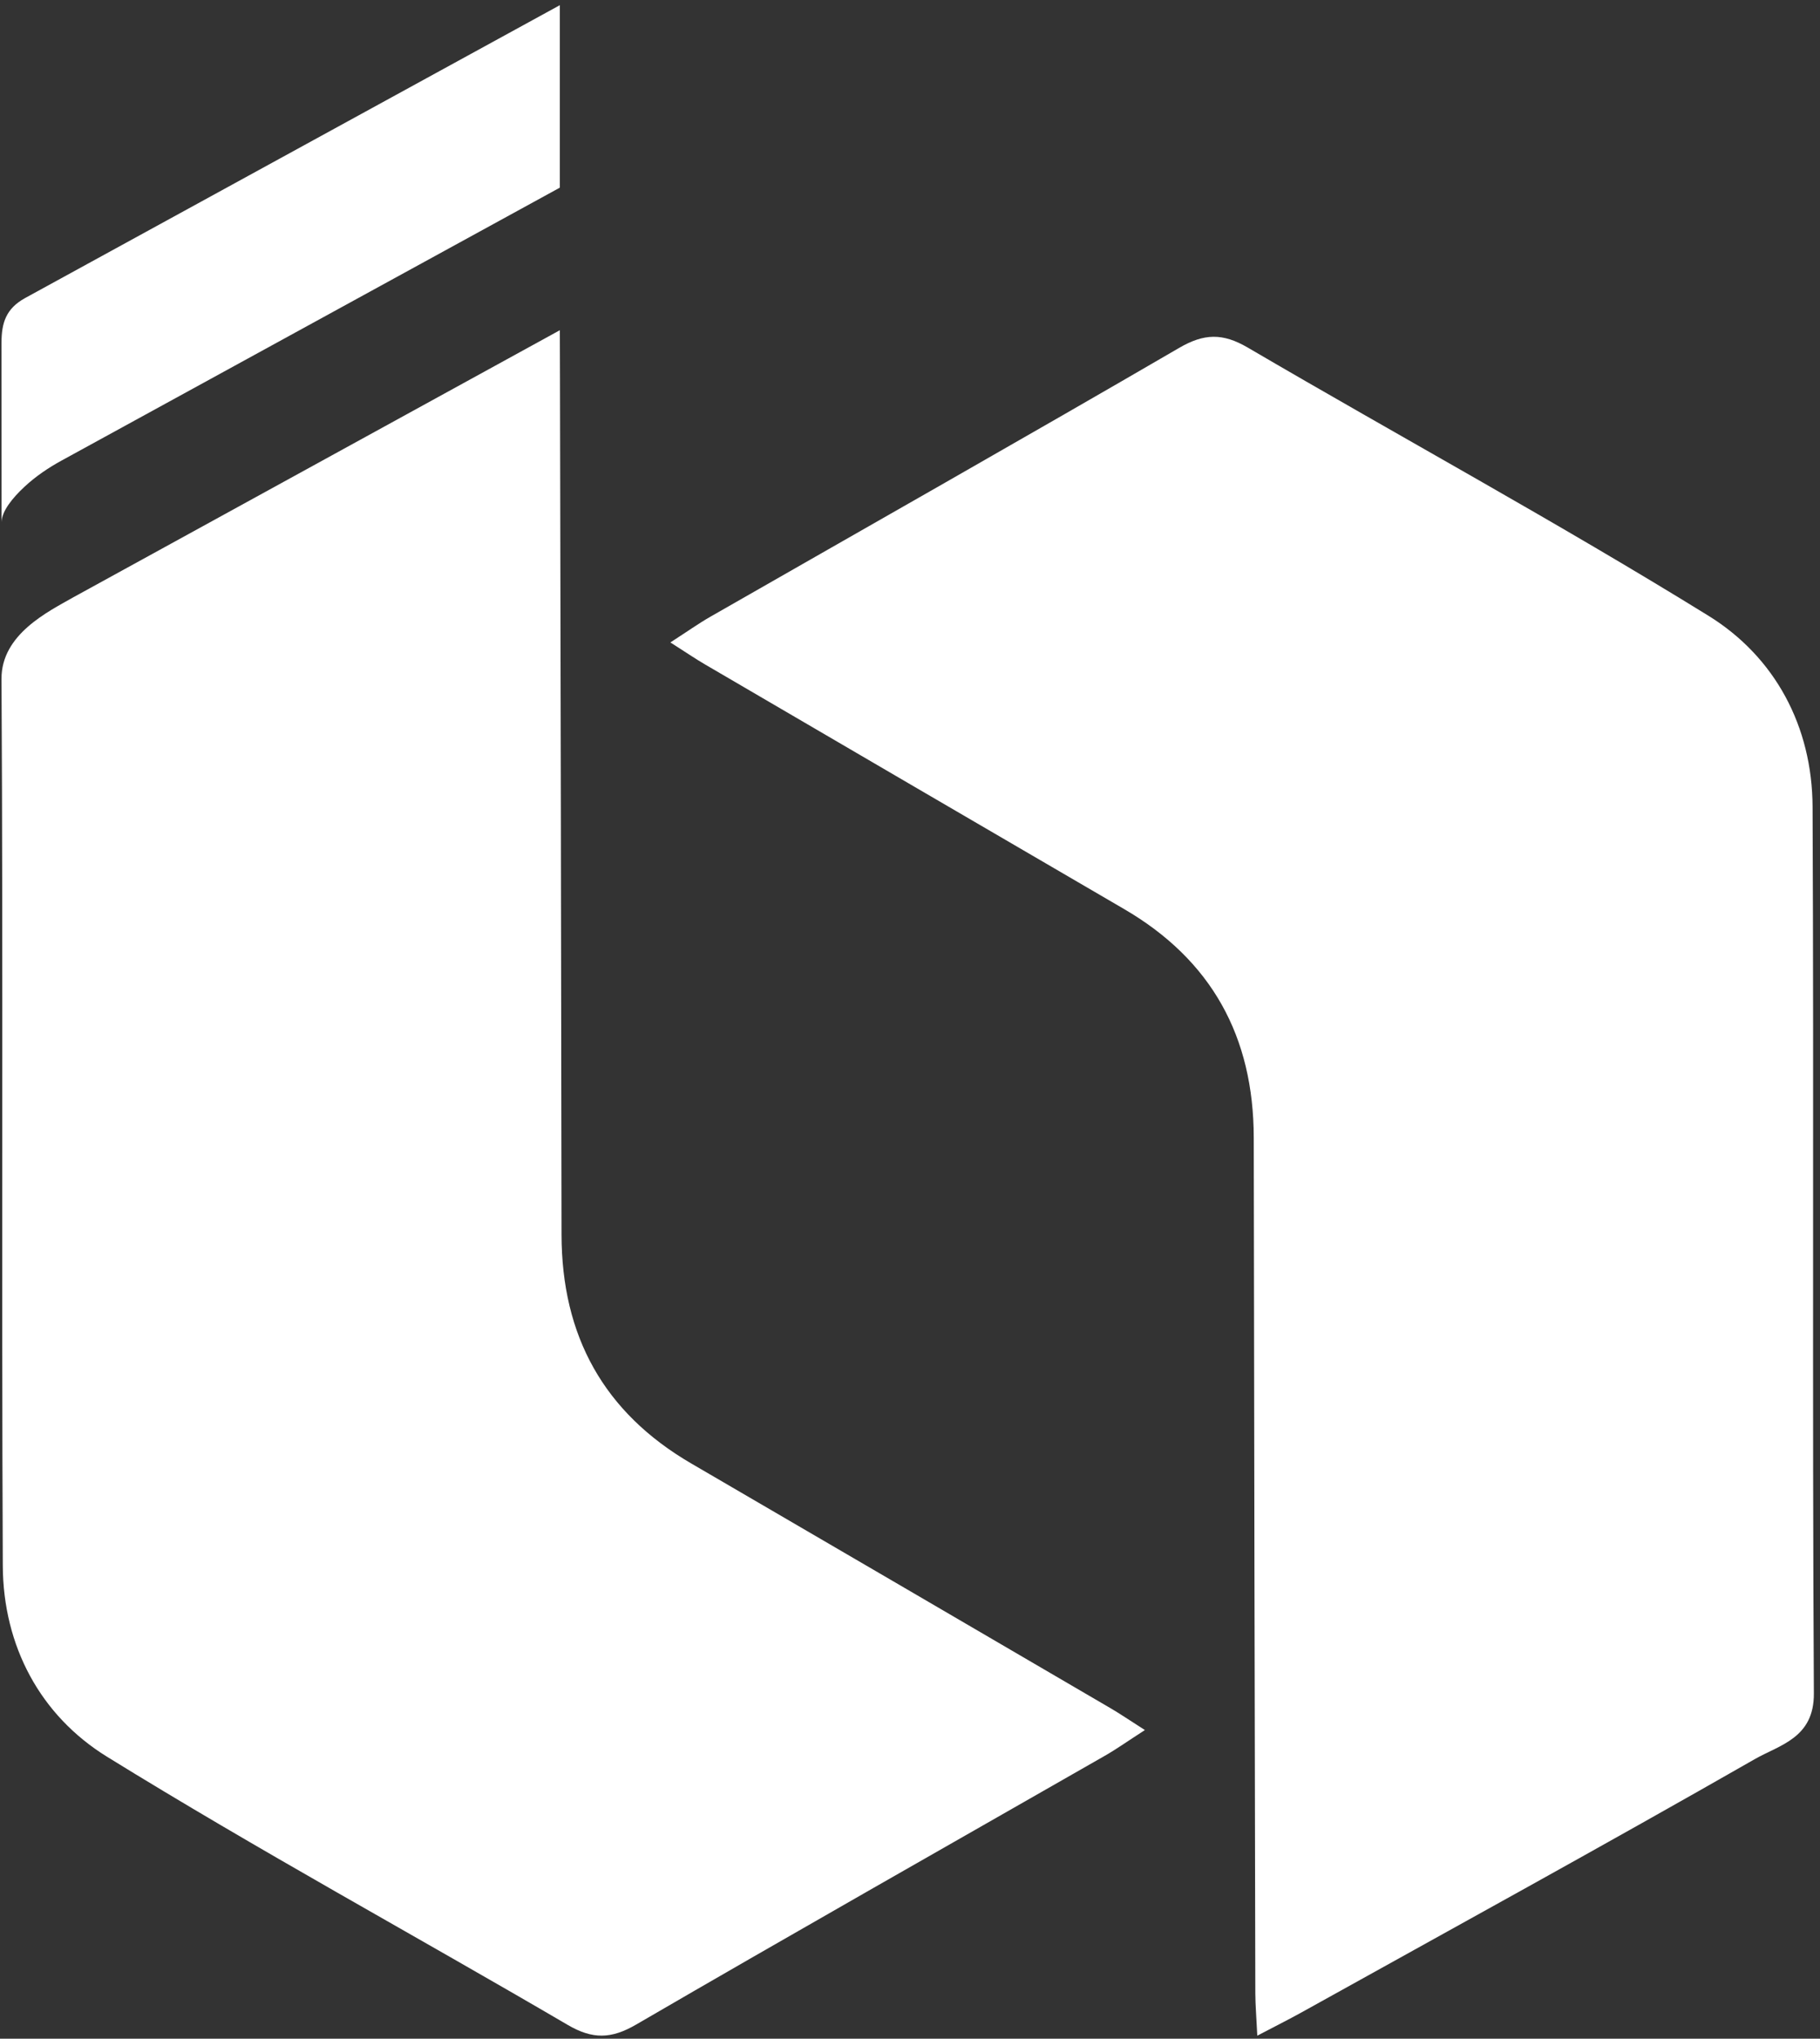
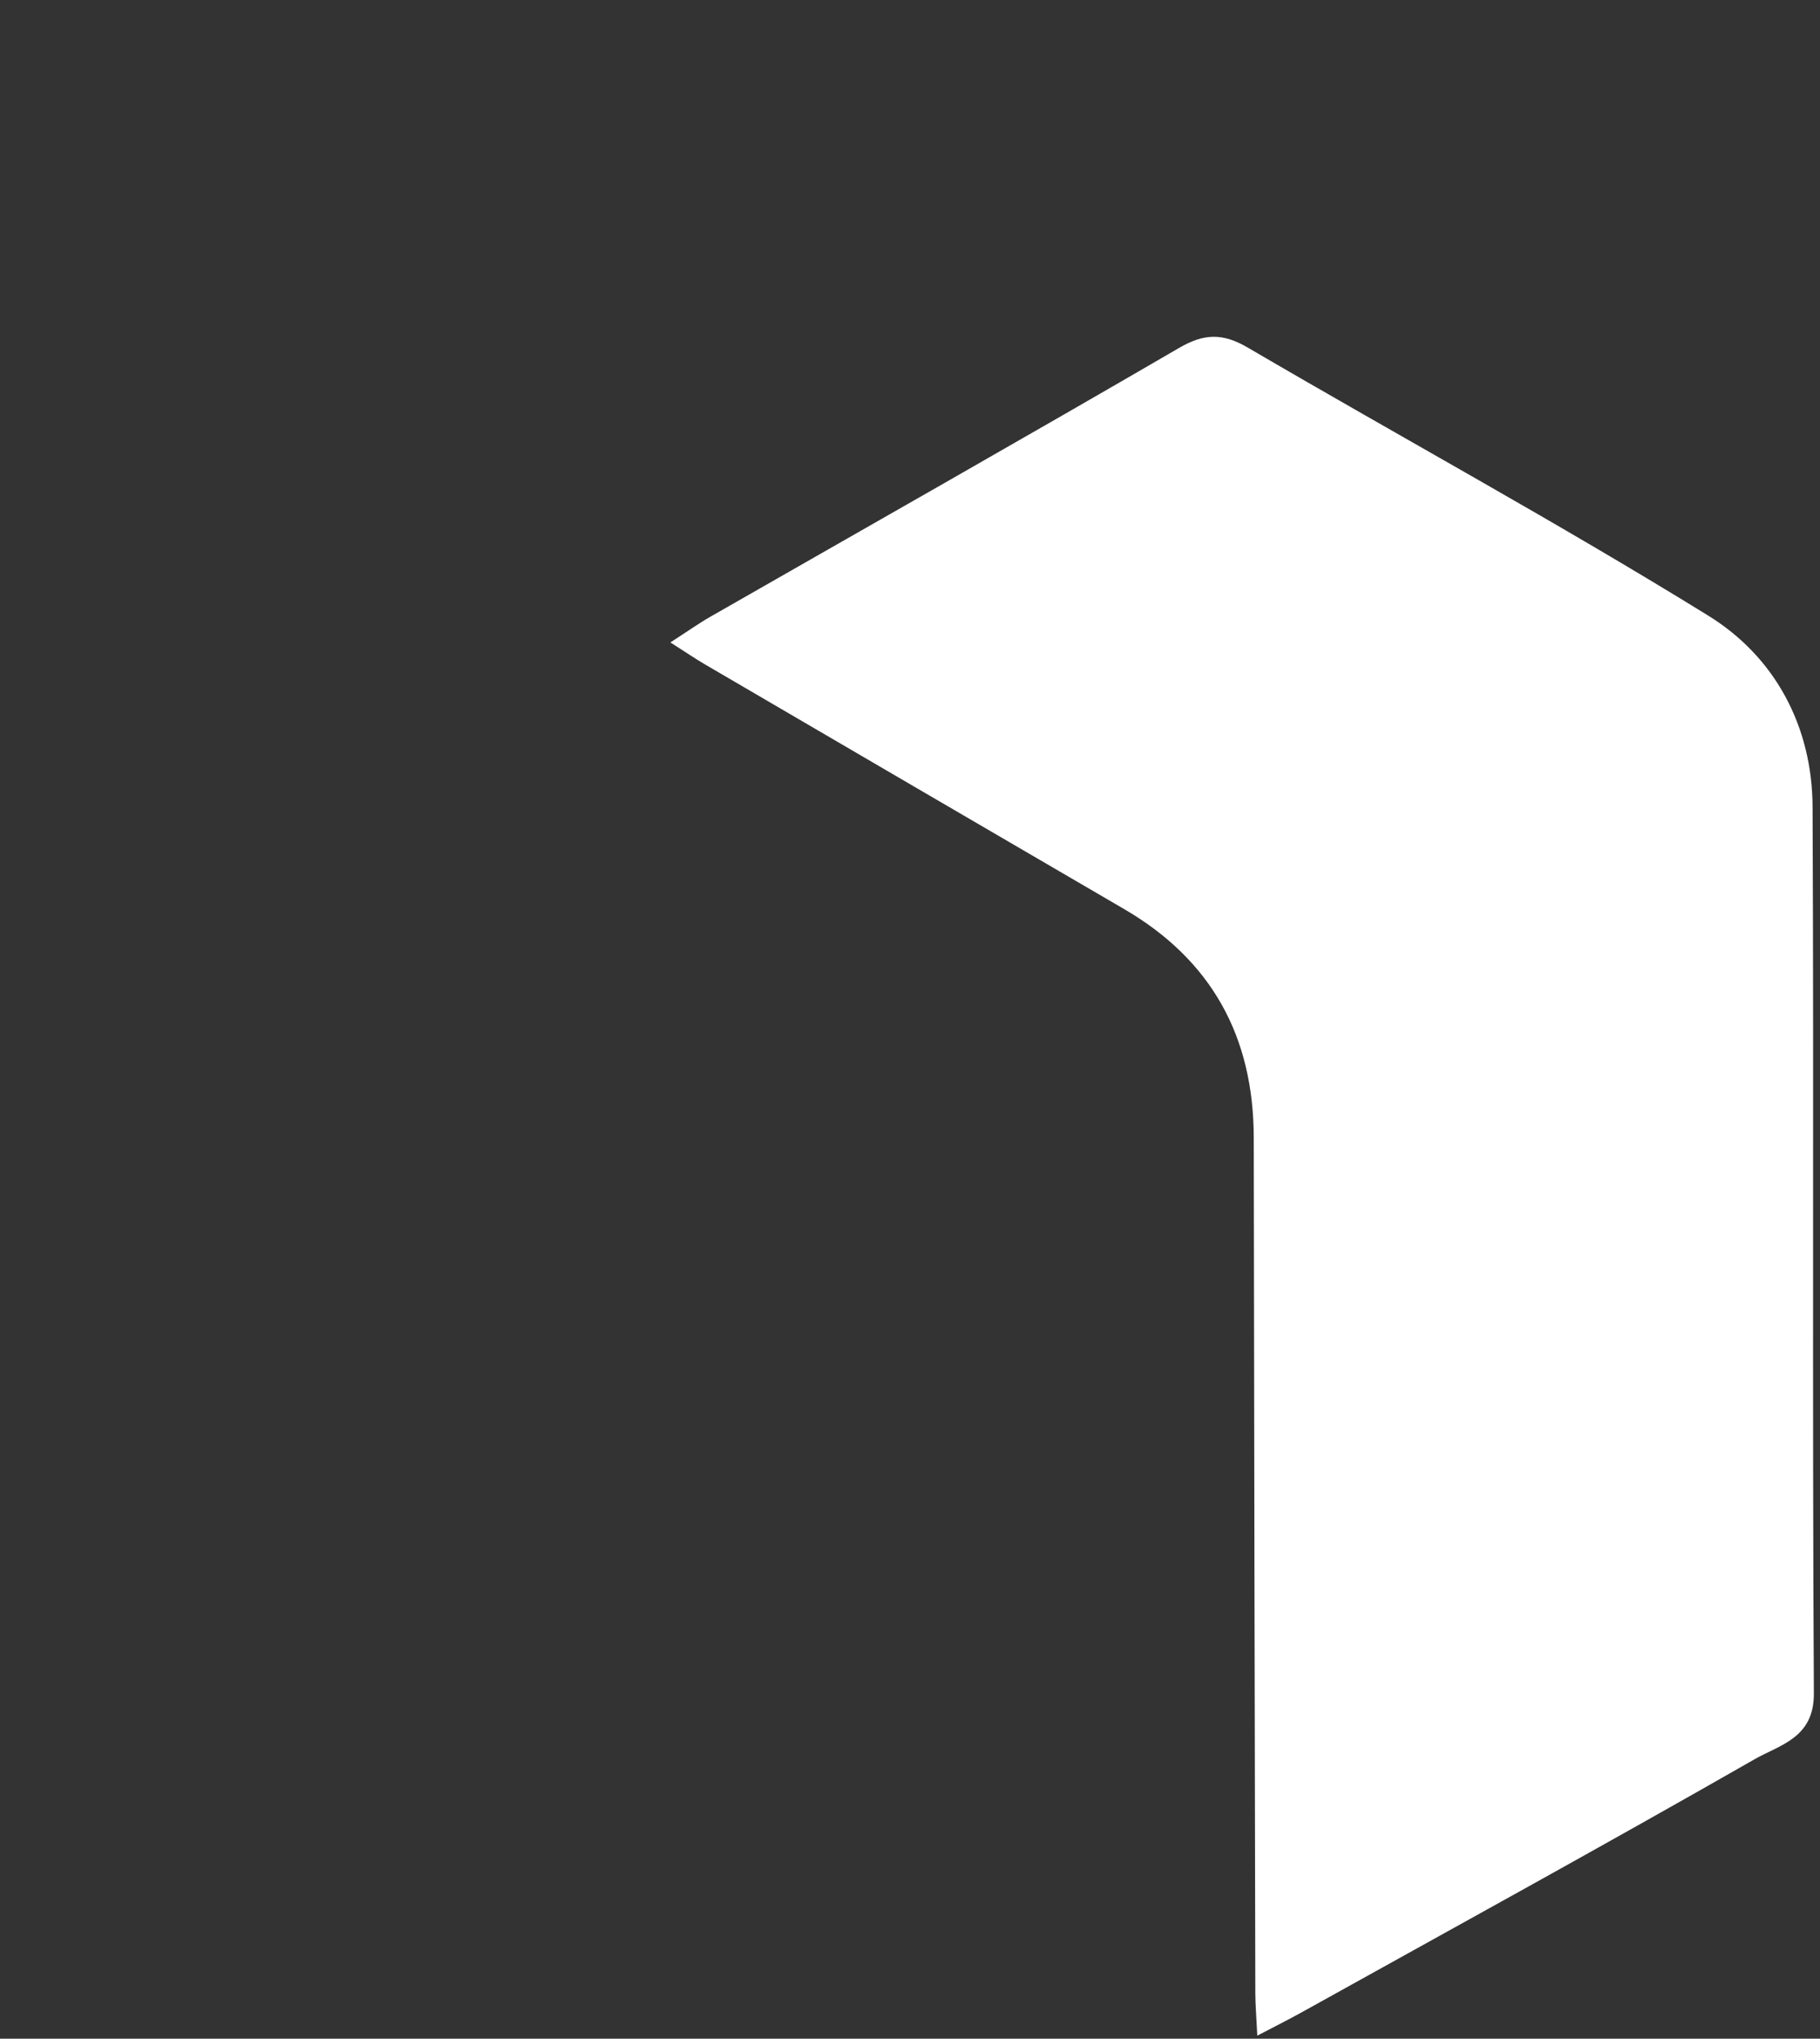
<svg xmlns="http://www.w3.org/2000/svg" width="267" height="299" viewBox="0 0 267 299" fill="none">
  <rect x="0" y="0" width="267" height="299" fill="#333333" stroke="none" />
  <path d="M98.36 94.21C100.92 92.56 102.53 91.41 104.23 90.44C127.16 77.32 150.15 64.3 172.99 51.02C176.65 48.89 179.38 48.83 183.04 50.97C205.54 64.14 228.47 76.61 250.64 90.31C260.39 96.34 265.86 106.51 265.91 118.33C266.11 161.67 265.85 205.02 266.1 248.36C266.14 254.92 261.07 255.91 257.44 257.99C235.39 270.6 213.11 282.82 190.9 295.16C189.06 296.18 187.18 297.12 184.45 298.55C184.32 295.86 184.17 294.11 184.16 292.37C184.07 250.53 183.98 208.7 183.93 166.86C183.91 152.05 177.76 140.8 164.89 133.31C144.39 121.37 123.91 109.41 103.42 97.44C102.01 96.62 100.66 95.69 98.35 94.22L98.36 94.21Z" fill="white" />
-   <path d="M82.13 48.43C82.13 51.05 82.151 53.83 82.151 55.58C82.241 97.42 82.33 139.25 82.38 181.09C82.4 195.9 88.55 207.15 101.42 214.64C121.92 226.58 142.4 238.54 162.89 250.51C164.3 251.33 165.65 252.26 167.96 253.73C165.4 255.38 163.79 256.53 162.09 257.5C139.16 270.62 116.17 283.64 93.33 296.92C89.67 299.05 86.941 299.11 83.28 296.97C60.78 283.8 37.85 271.33 15.68 257.63C5.93 251.6 0.46 241.43 0.41 229.61C0.21 186.27 0.47 142.92 0.22 99.58C0.18 93.02 7.08 89.7 10.72 87.62" fill="white" />
-   <path d="M82.13 9.19C82.13 6.57 82.13 3.95 82.13 0.76L3.65 43.73C0.89 45.27 0.22 47.33 0.22 50.28C0.23 59.04 0.22 67.81 0.23 76.57C0.27 74.96 1.82 73.04 3.57 71.41C5.22 69.87 7.1 68.6 9.08 67.52L82.13 27.52" fill="white" />
</svg>